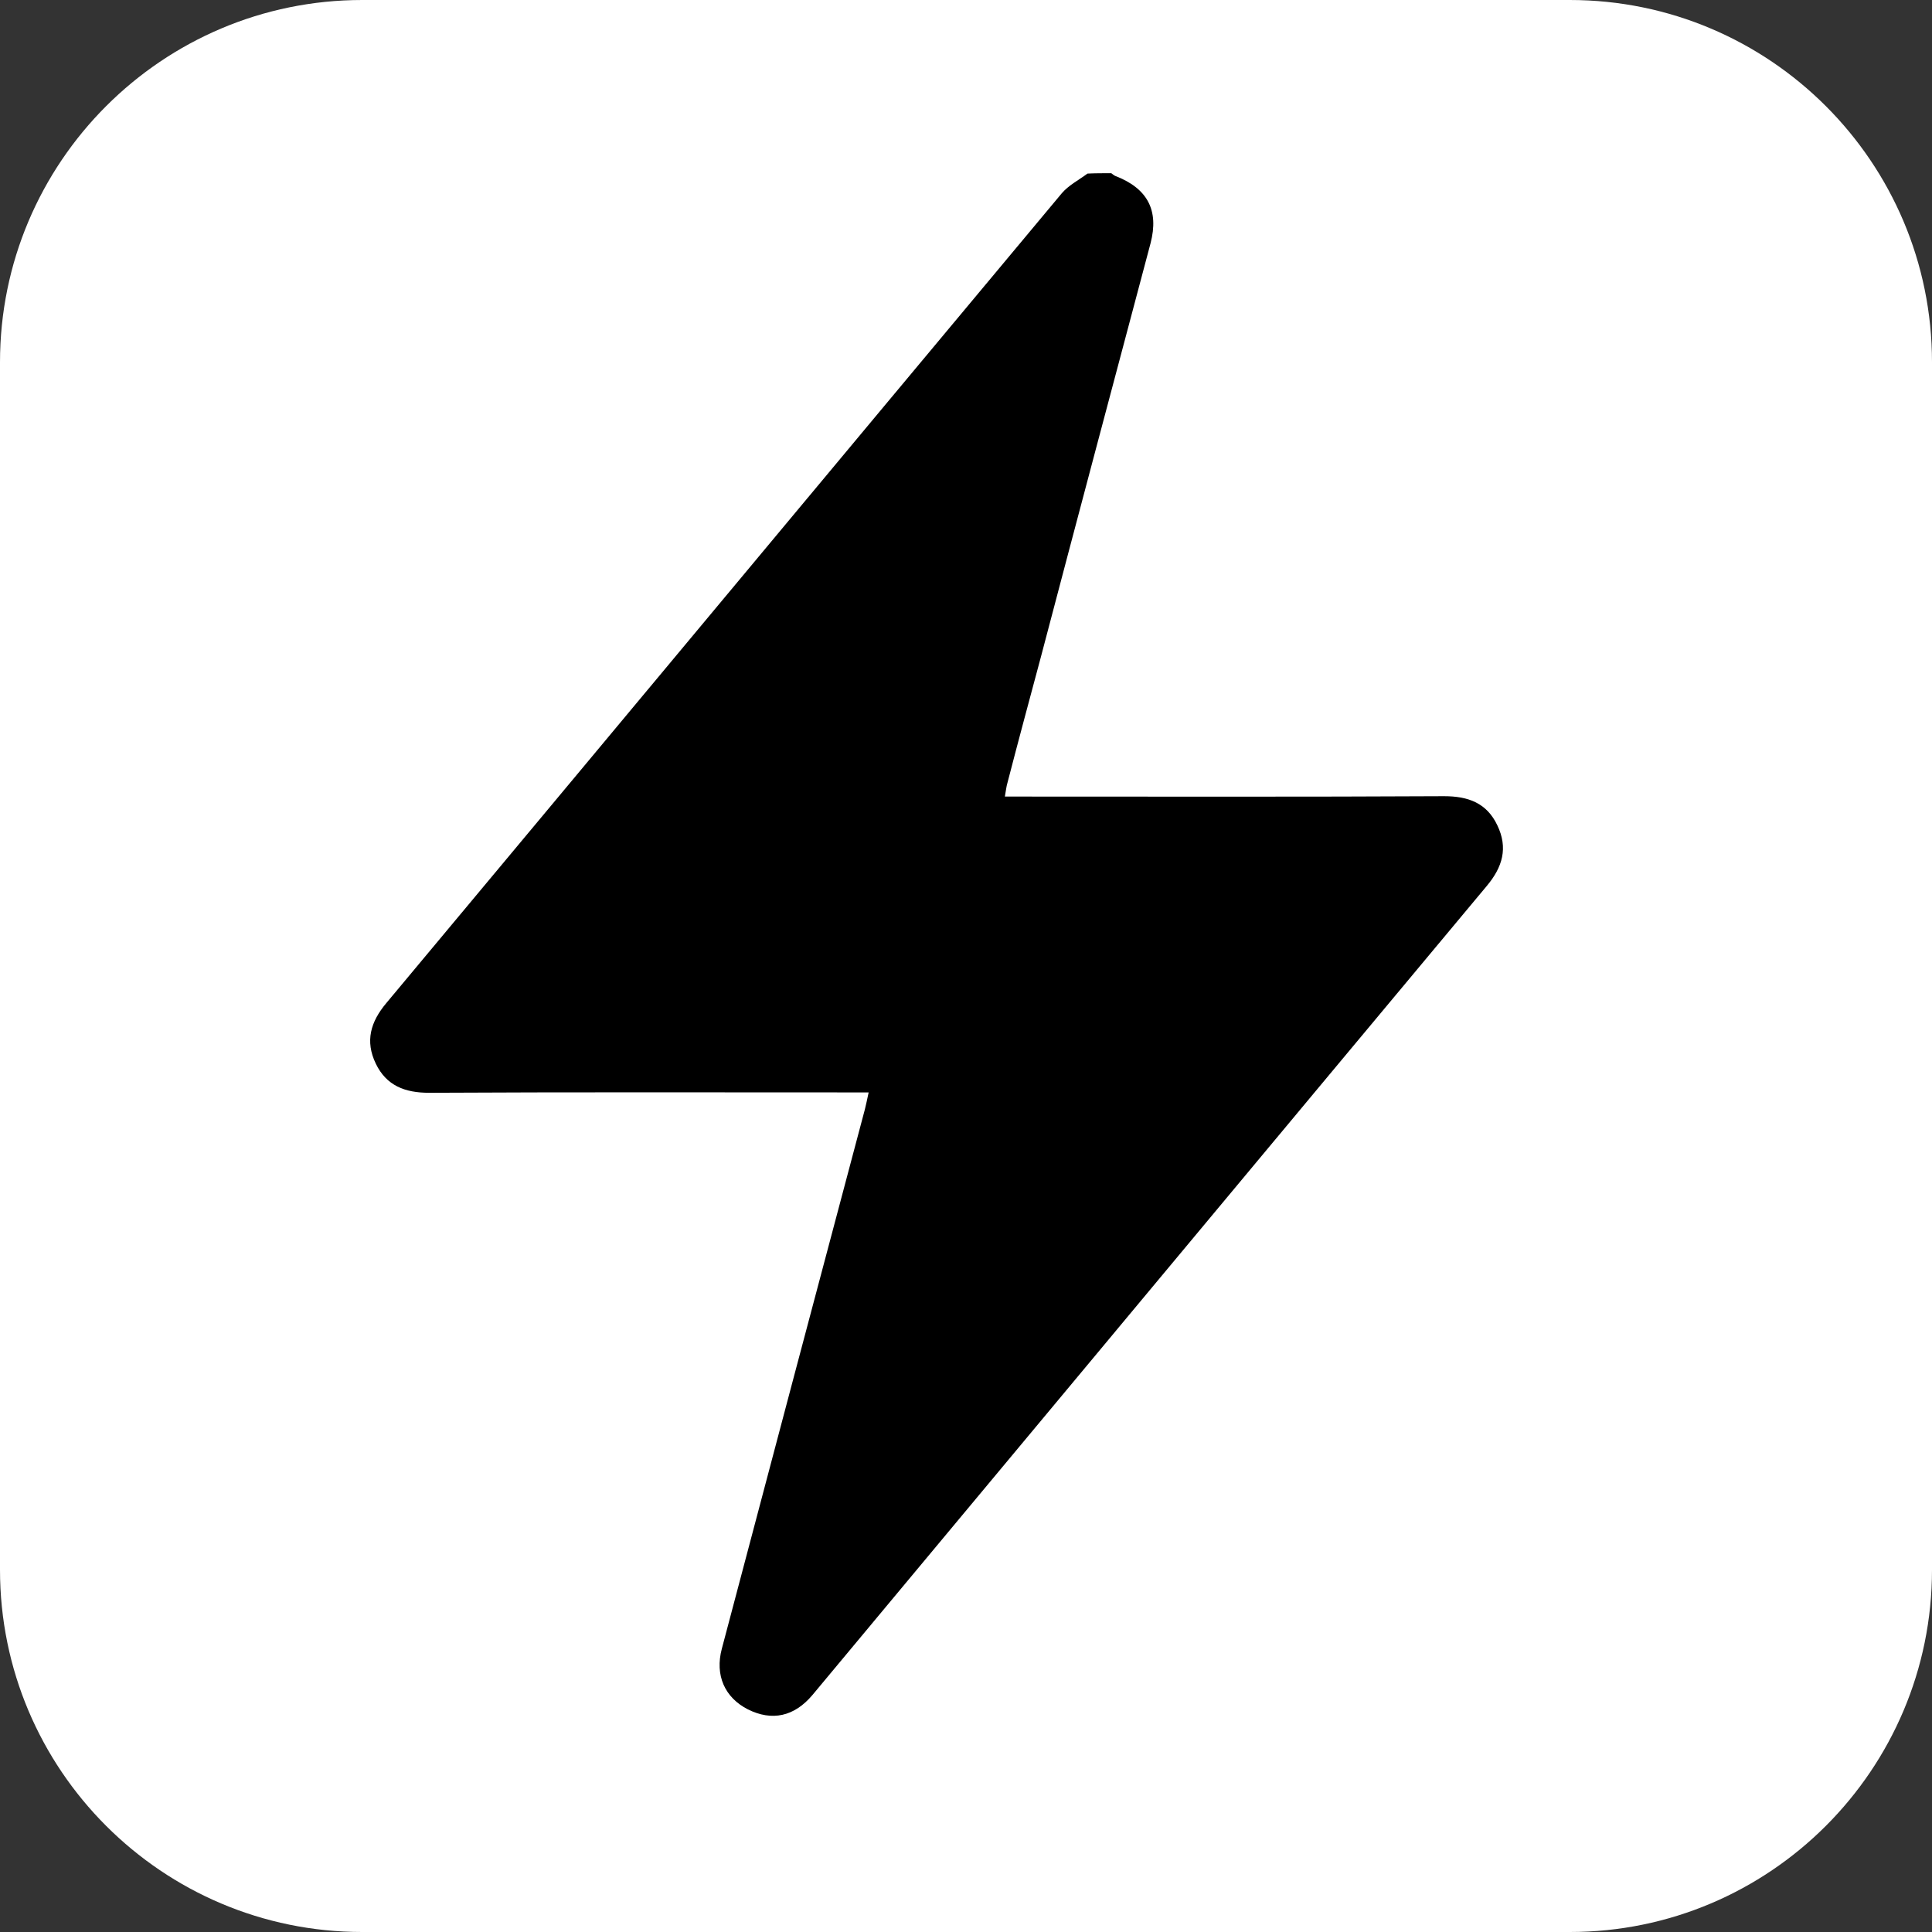
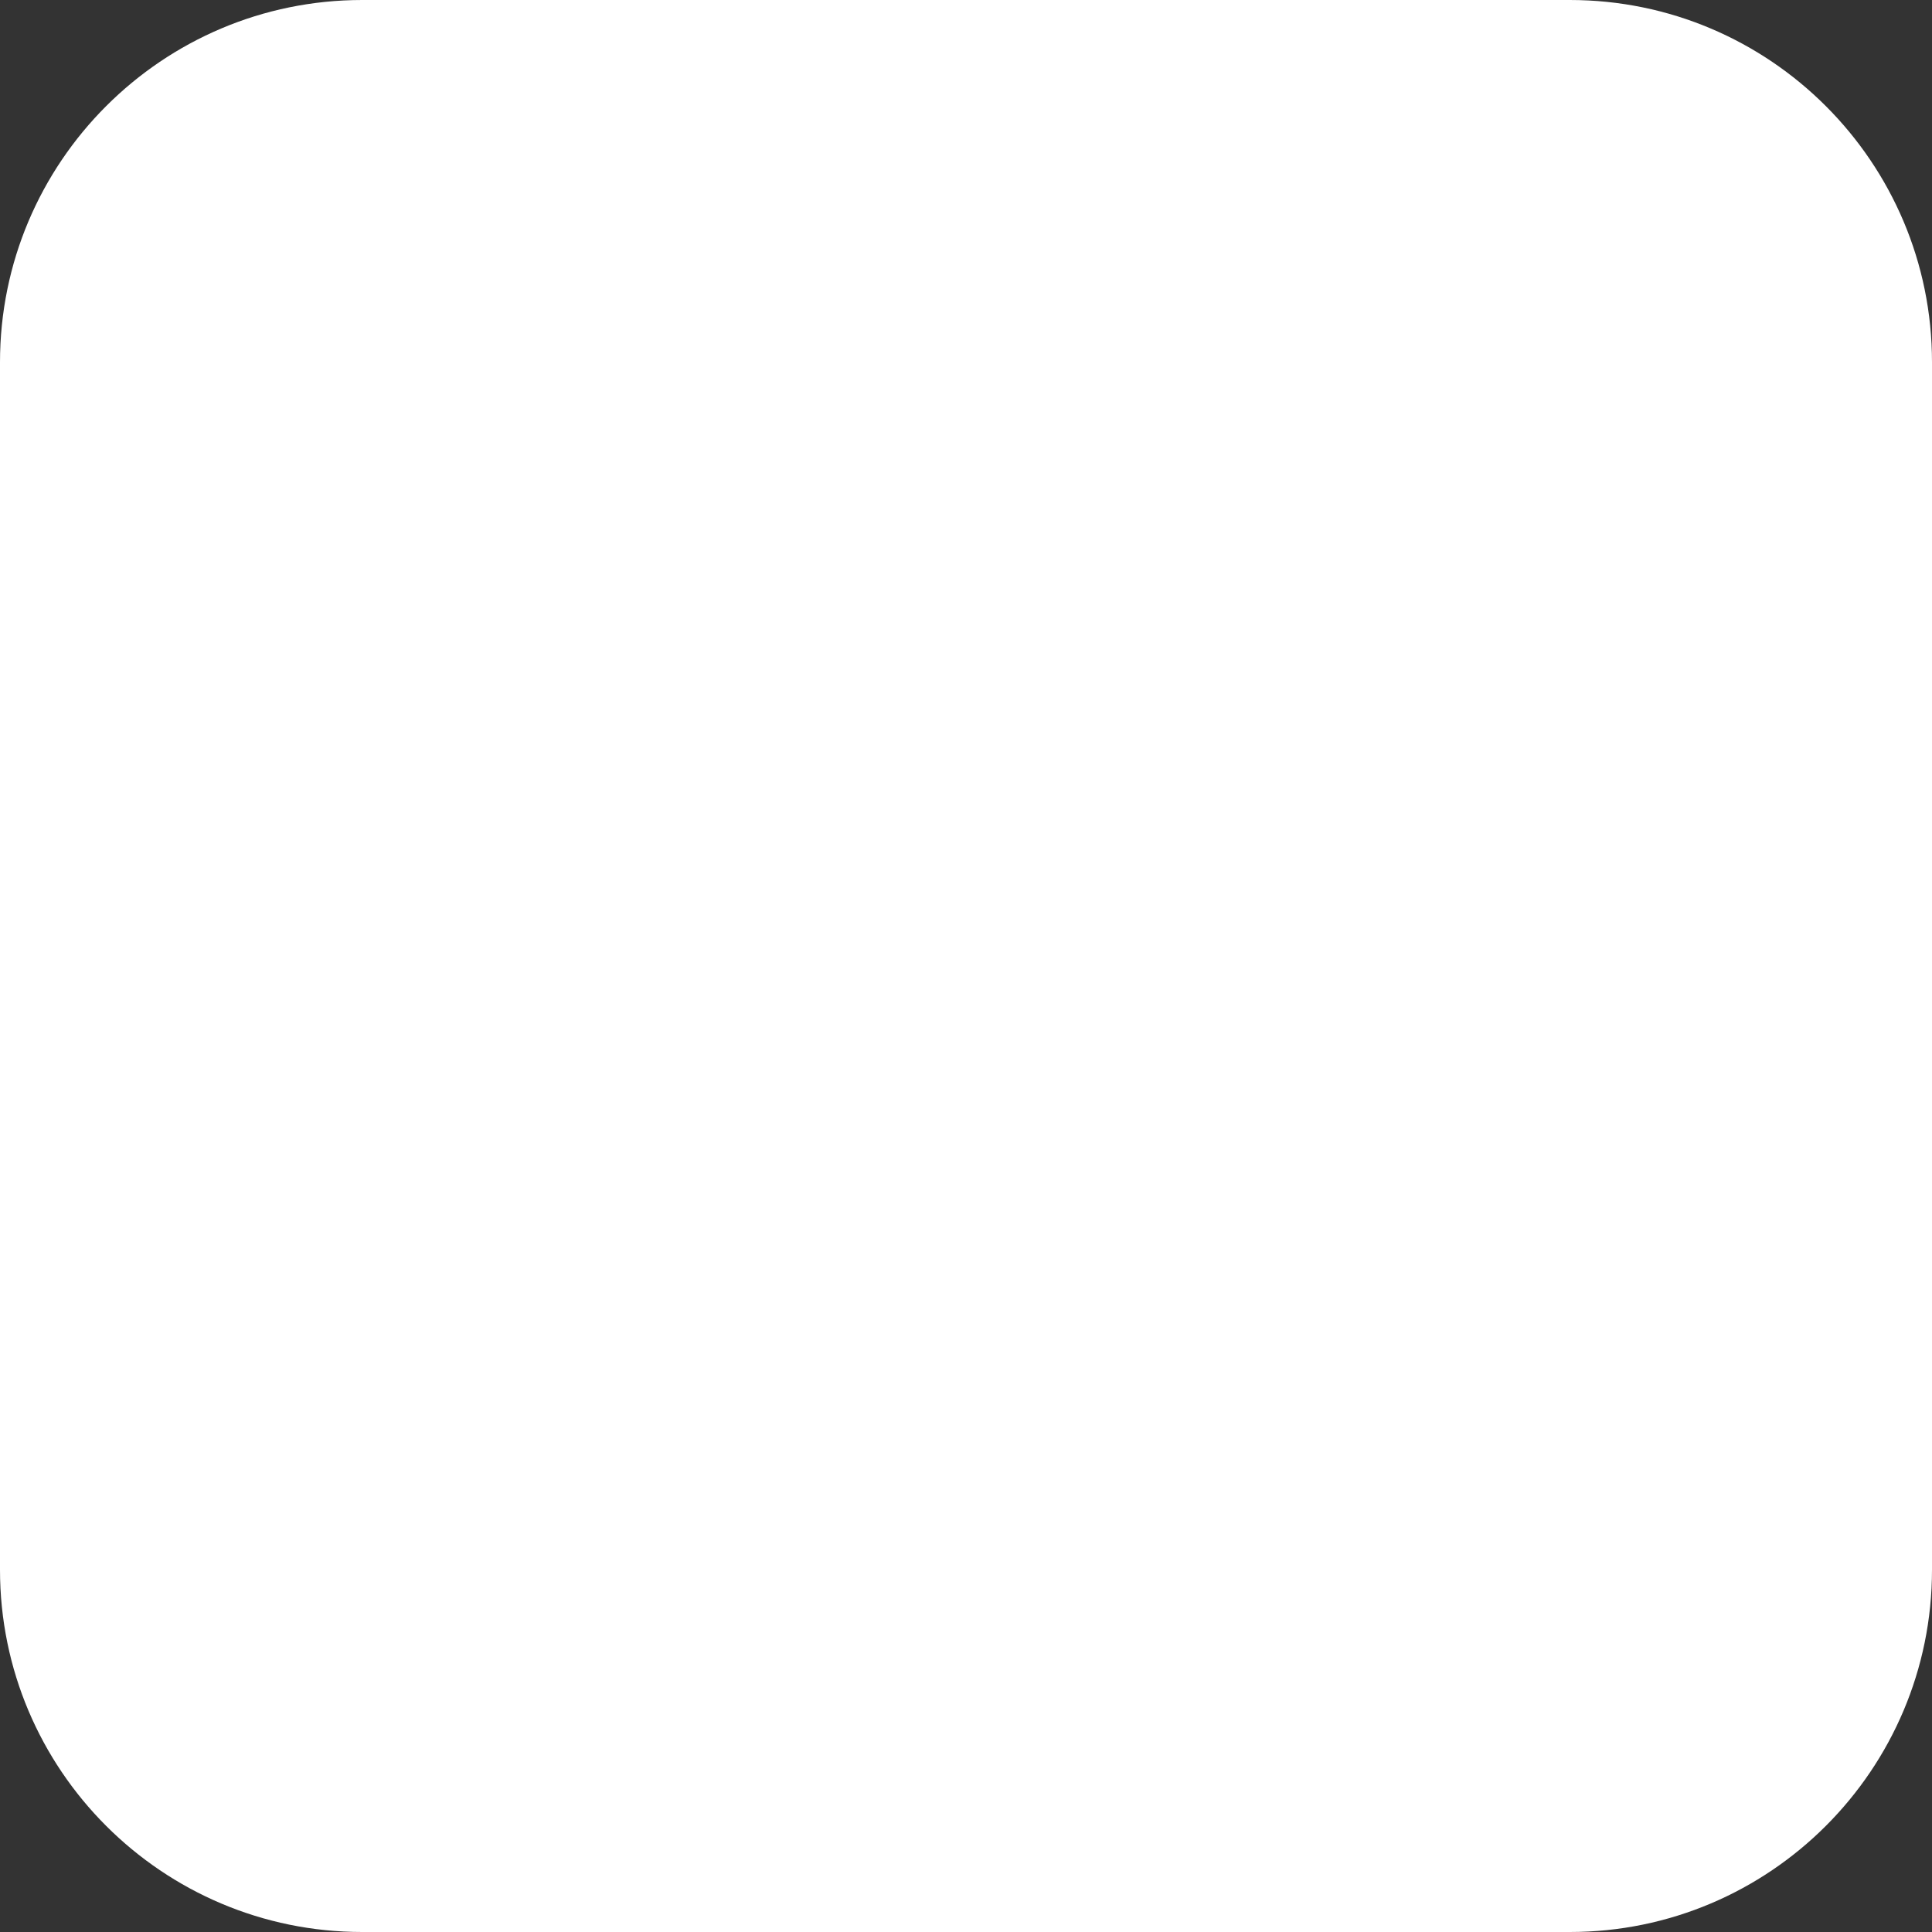
<svg xmlns="http://www.w3.org/2000/svg" version="1.1" id="Ebene_1" x="0px" y="0px" viewBox="0 0 512 512" style="enable-background:new 0 0 512 512;" xml:space="preserve">
  <rect x="0" y="0" width="512" height="512" fill="#333333" stroke="none" />
  <style type="text/css">
	.st0{fill:#FFFFFF;}
	.st1{opacity:0.75;}
	.st2{fill:#121A26;}
	.st3{fill:#D1D8E0;}
	.st4{fill:#778CA3;}
</style>
  <path class="st0" d="M416,512H96c-53,0-96-43-96-96V96C0,43,43,0,96,0h320c53,0,96,43,96,96v320C512,469,469,512,416,512z" />
  <g>
    <g class="st1">
      <path class="st2" d="M256.2,46.9" />
    </g>
    <g>
-       <path class="st3" d="M256.2,30.3" />
-     </g>
+       </g>
  </g>
-   <path class="st4" d="M256.2,96.2" />
  <g id="mWO3v8.tif">
    <g>
-       <path d="M294.5,45.9c0.3,0.2,0.6,0.5,1,0.7c8.6,3.3,11.7,9.1,9.4,17.9c-9.7,36.5-19.4,72.9-29,109.4c-3,11.2-6,22.3-8.9,33.5    c-0.3,1-0.4,2-0.7,3.7c1.8,0,3.4,0,4.9,0c37.2,0,74.4,0.1,111.5-0.1c6.4,0,11.3,1.8,14.1,7.7c2.9,6,1.4,11.1-2.8,16.1    c-59.6,71.4-119.1,142.9-178.7,214.4c-4.8,5.7-10.7,7-17.1,3.8c-6.1-3.1-8.8-9-6.9-16.1c12.6-47.6,25.2-95.2,37.9-142.9    c0.3-1.3,0.6-2.5,1-4.5c-2,0-3.5,0-5,0c-37.2,0-74.4-0.1-111.5,0.1c-6.4,0-11.3-1.9-14.1-7.7c-2.9-6-1.4-11.1,2.8-16.1    c59.7-71.5,119.3-143.1,179-214.6c1.8-2.1,4.5-3.5,6.8-5.2C290.3,45.9,292.4,45.9,294.5,45.9z" />
-     </g>
+       </g>
  </g>
</svg>